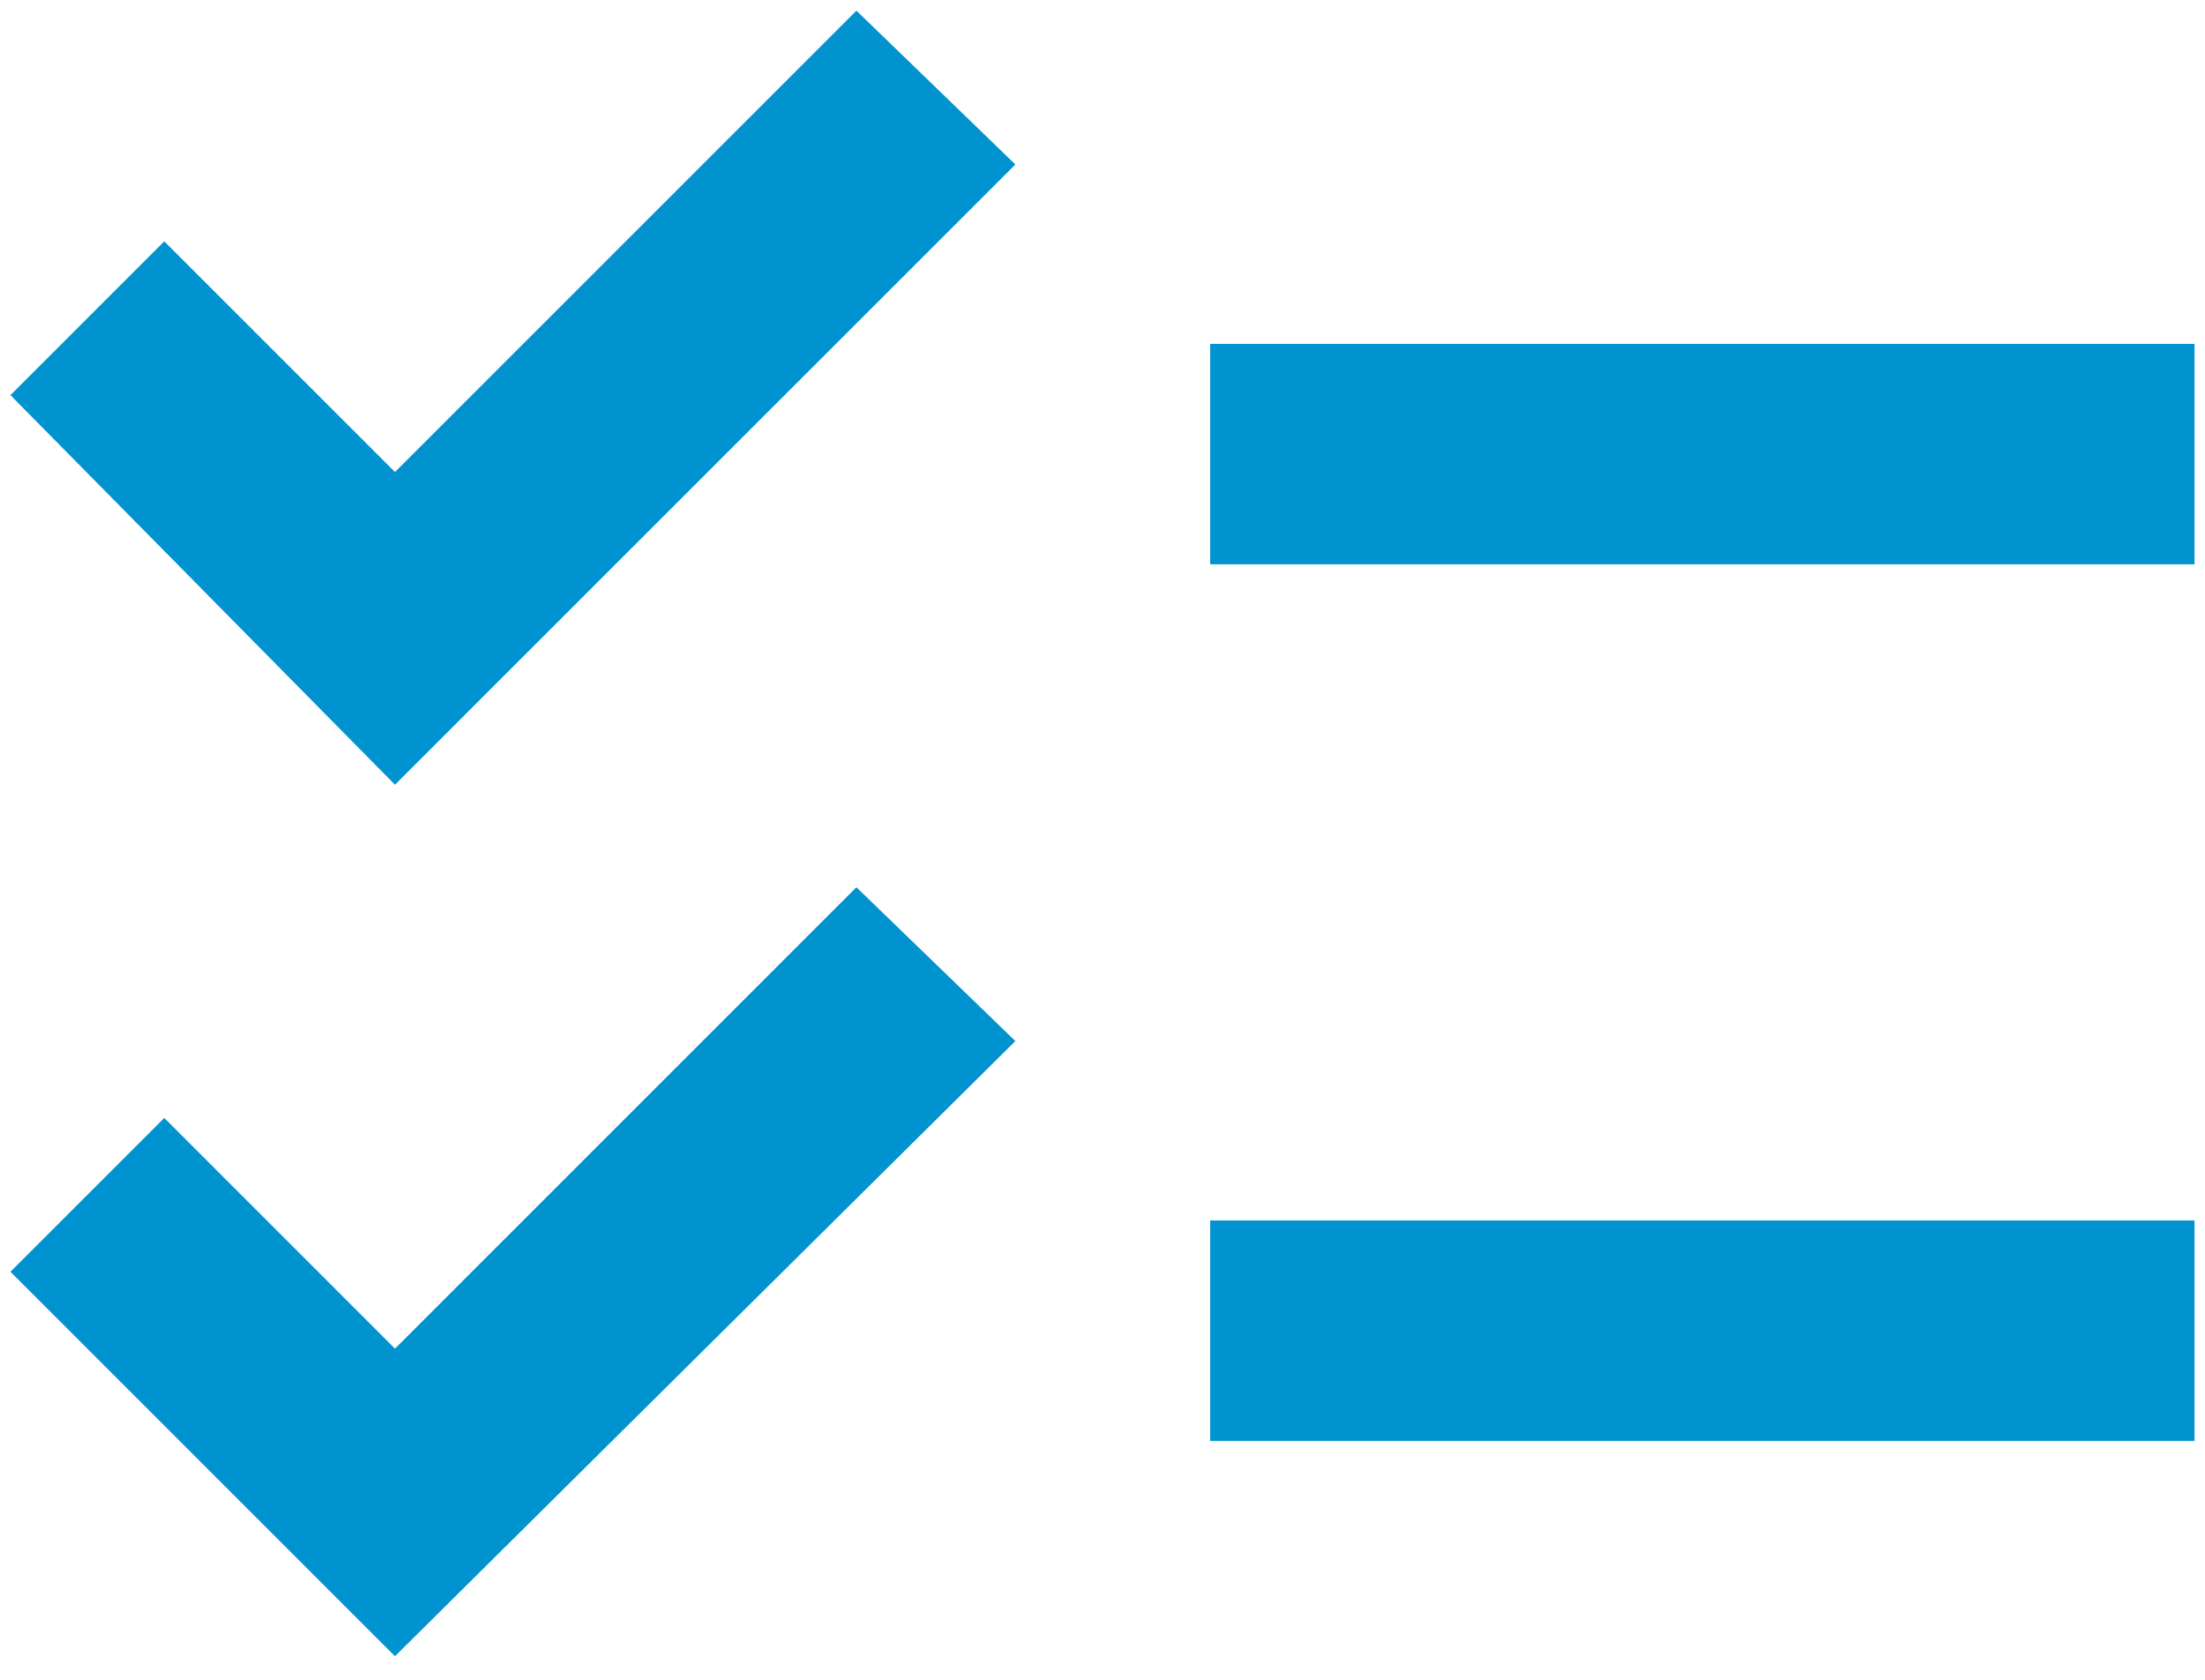
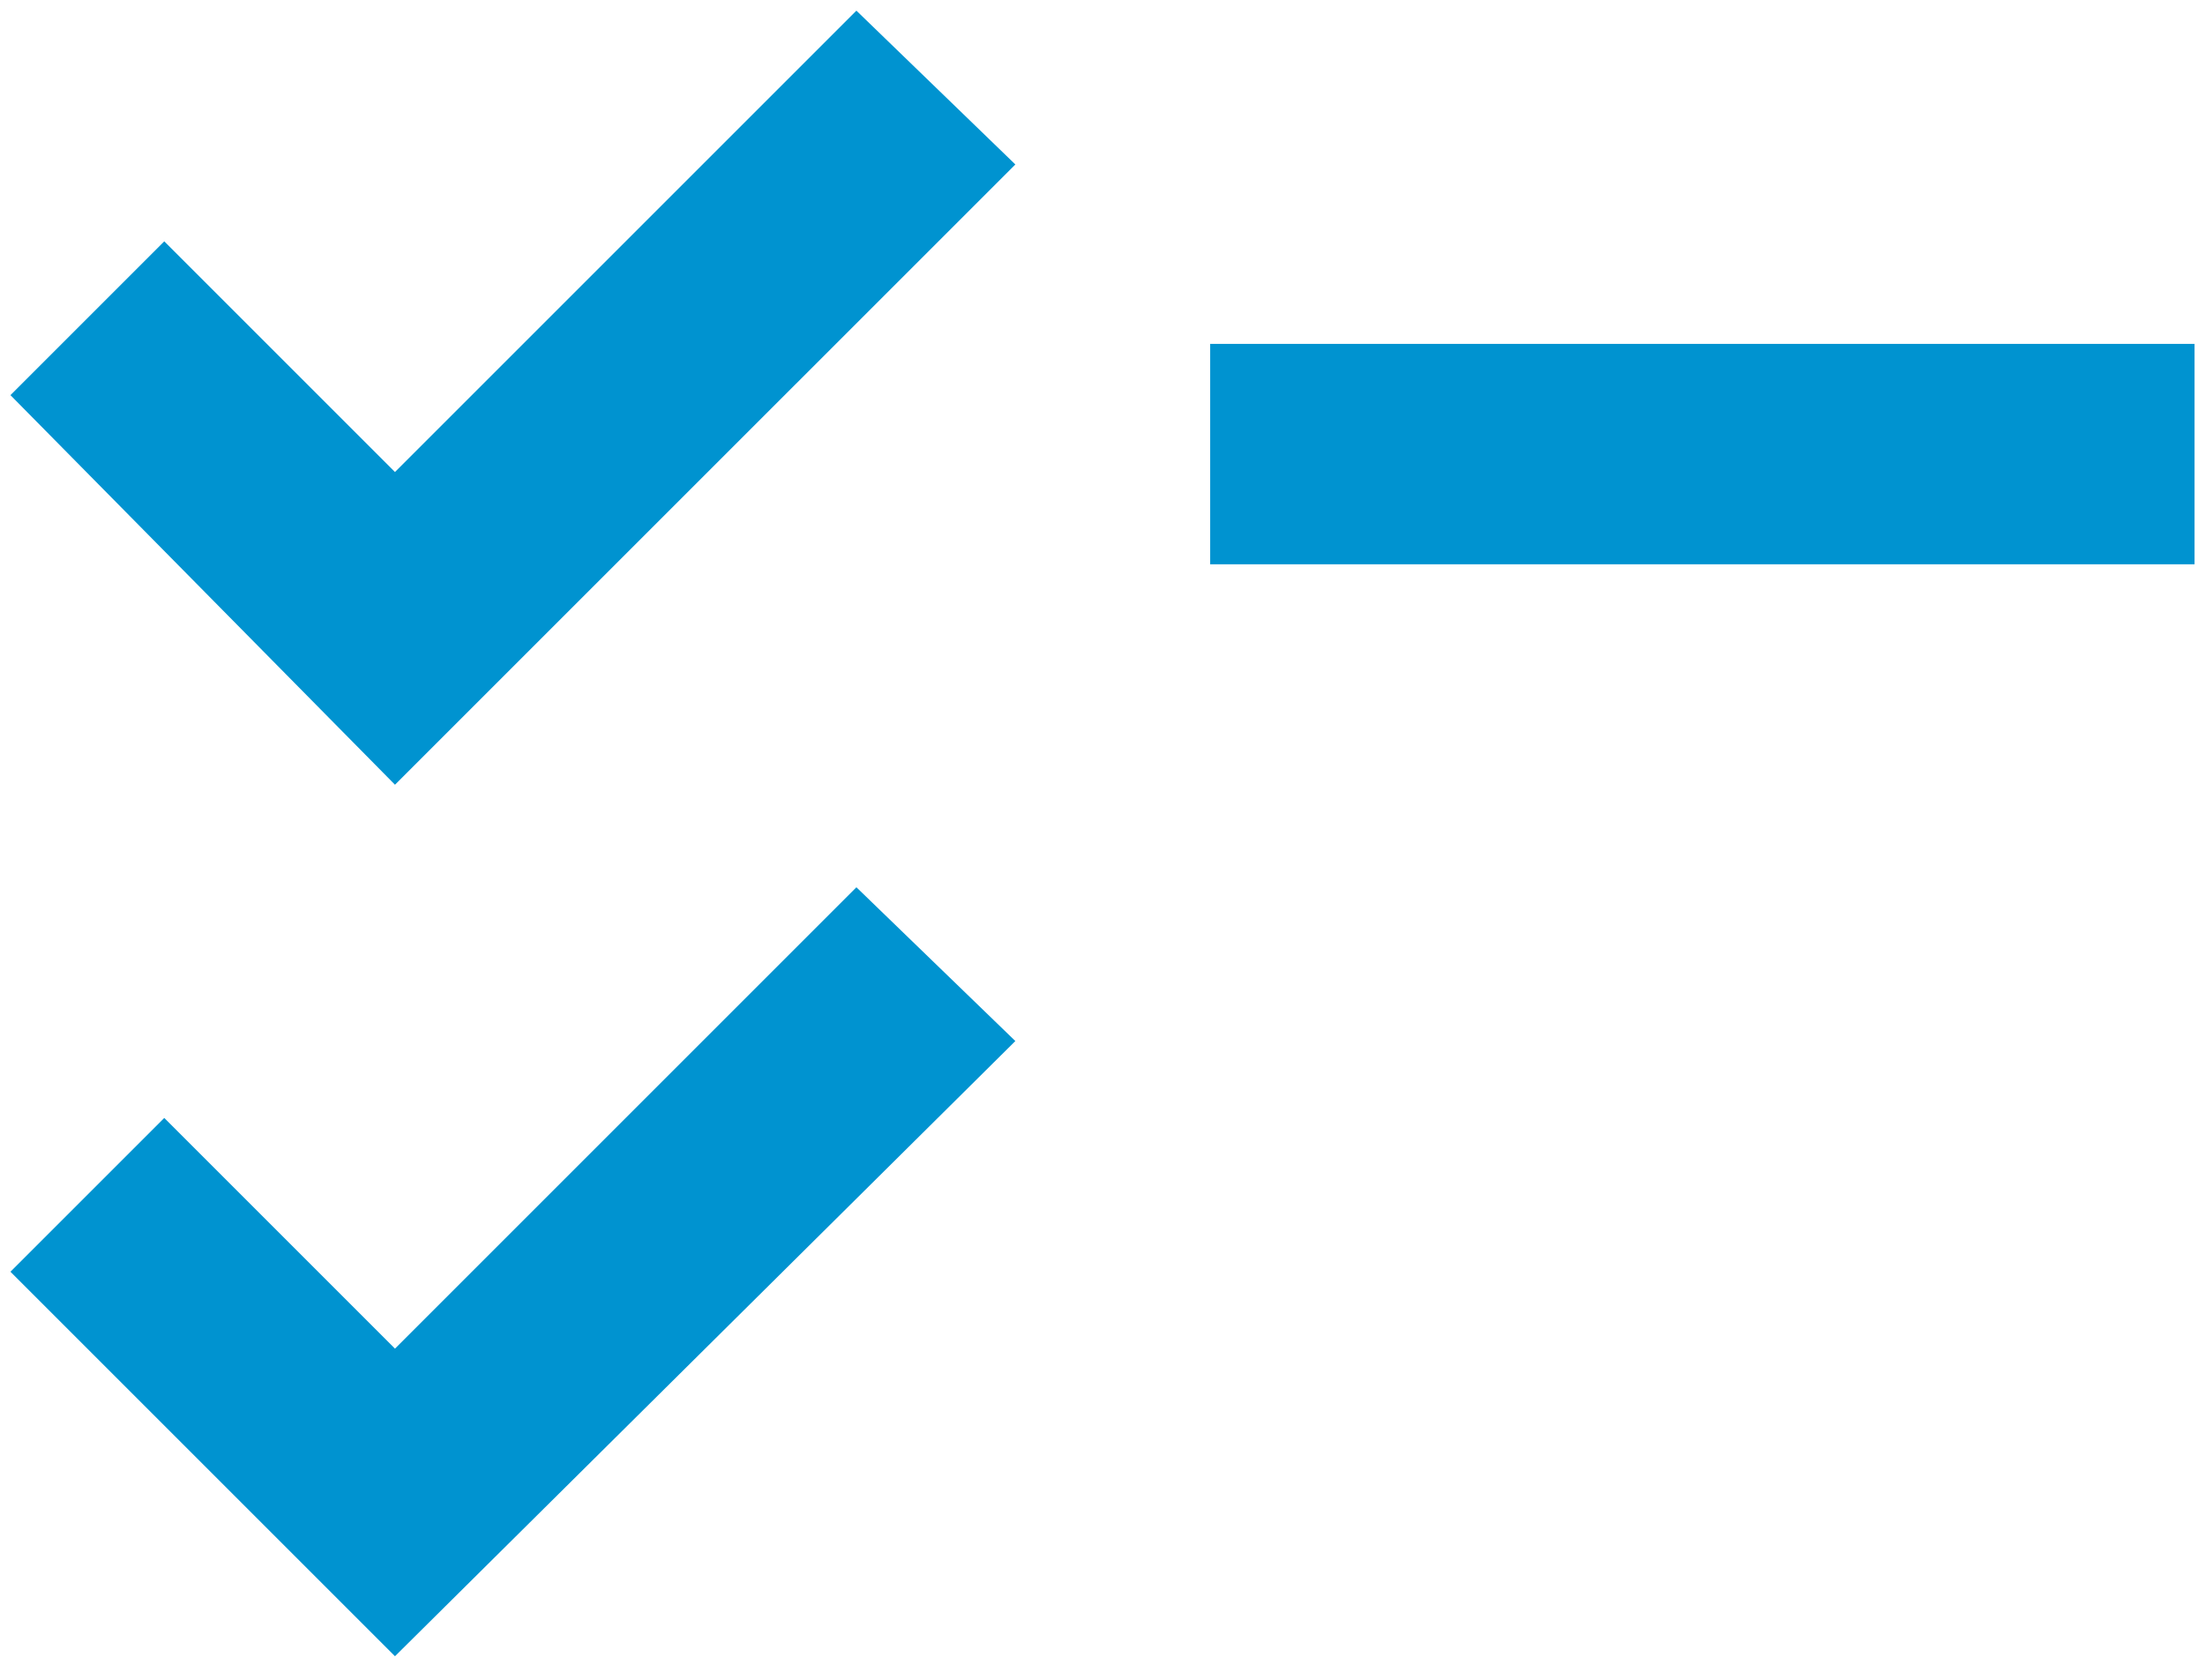
<svg xmlns="http://www.w3.org/2000/svg" width="84" height="64" viewBox="0 0 84 64" fill="none">
-   <path d="M83.602 13.102H46.102V21.5H83.602V13.102ZM83.602 46.5H46.102V54.898H83.602V46.5ZM15.047 29.898L0.398 15.055L6.258 9.195L15.047 17.984L32.625 0.406L38.68 6.266L15.047 29.898ZM15.047 63.102L0.398 48.453L6.258 42.594L15.047 51.383L32.625 33.805L38.68 39.664L15.047 63.102Z" fill="#0093D0" />
+   <path d="M83.602 13.102H46.102V21.5H83.602V13.102ZM83.602 46.5H46.102H83.602V46.5ZM15.047 29.898L0.398 15.055L6.258 9.195L15.047 17.984L32.625 0.406L38.68 6.266L15.047 29.898ZM15.047 63.102L0.398 48.453L6.258 42.594L15.047 51.383L32.625 33.805L38.68 39.664L15.047 63.102Z" fill="#0093D0" />
</svg>